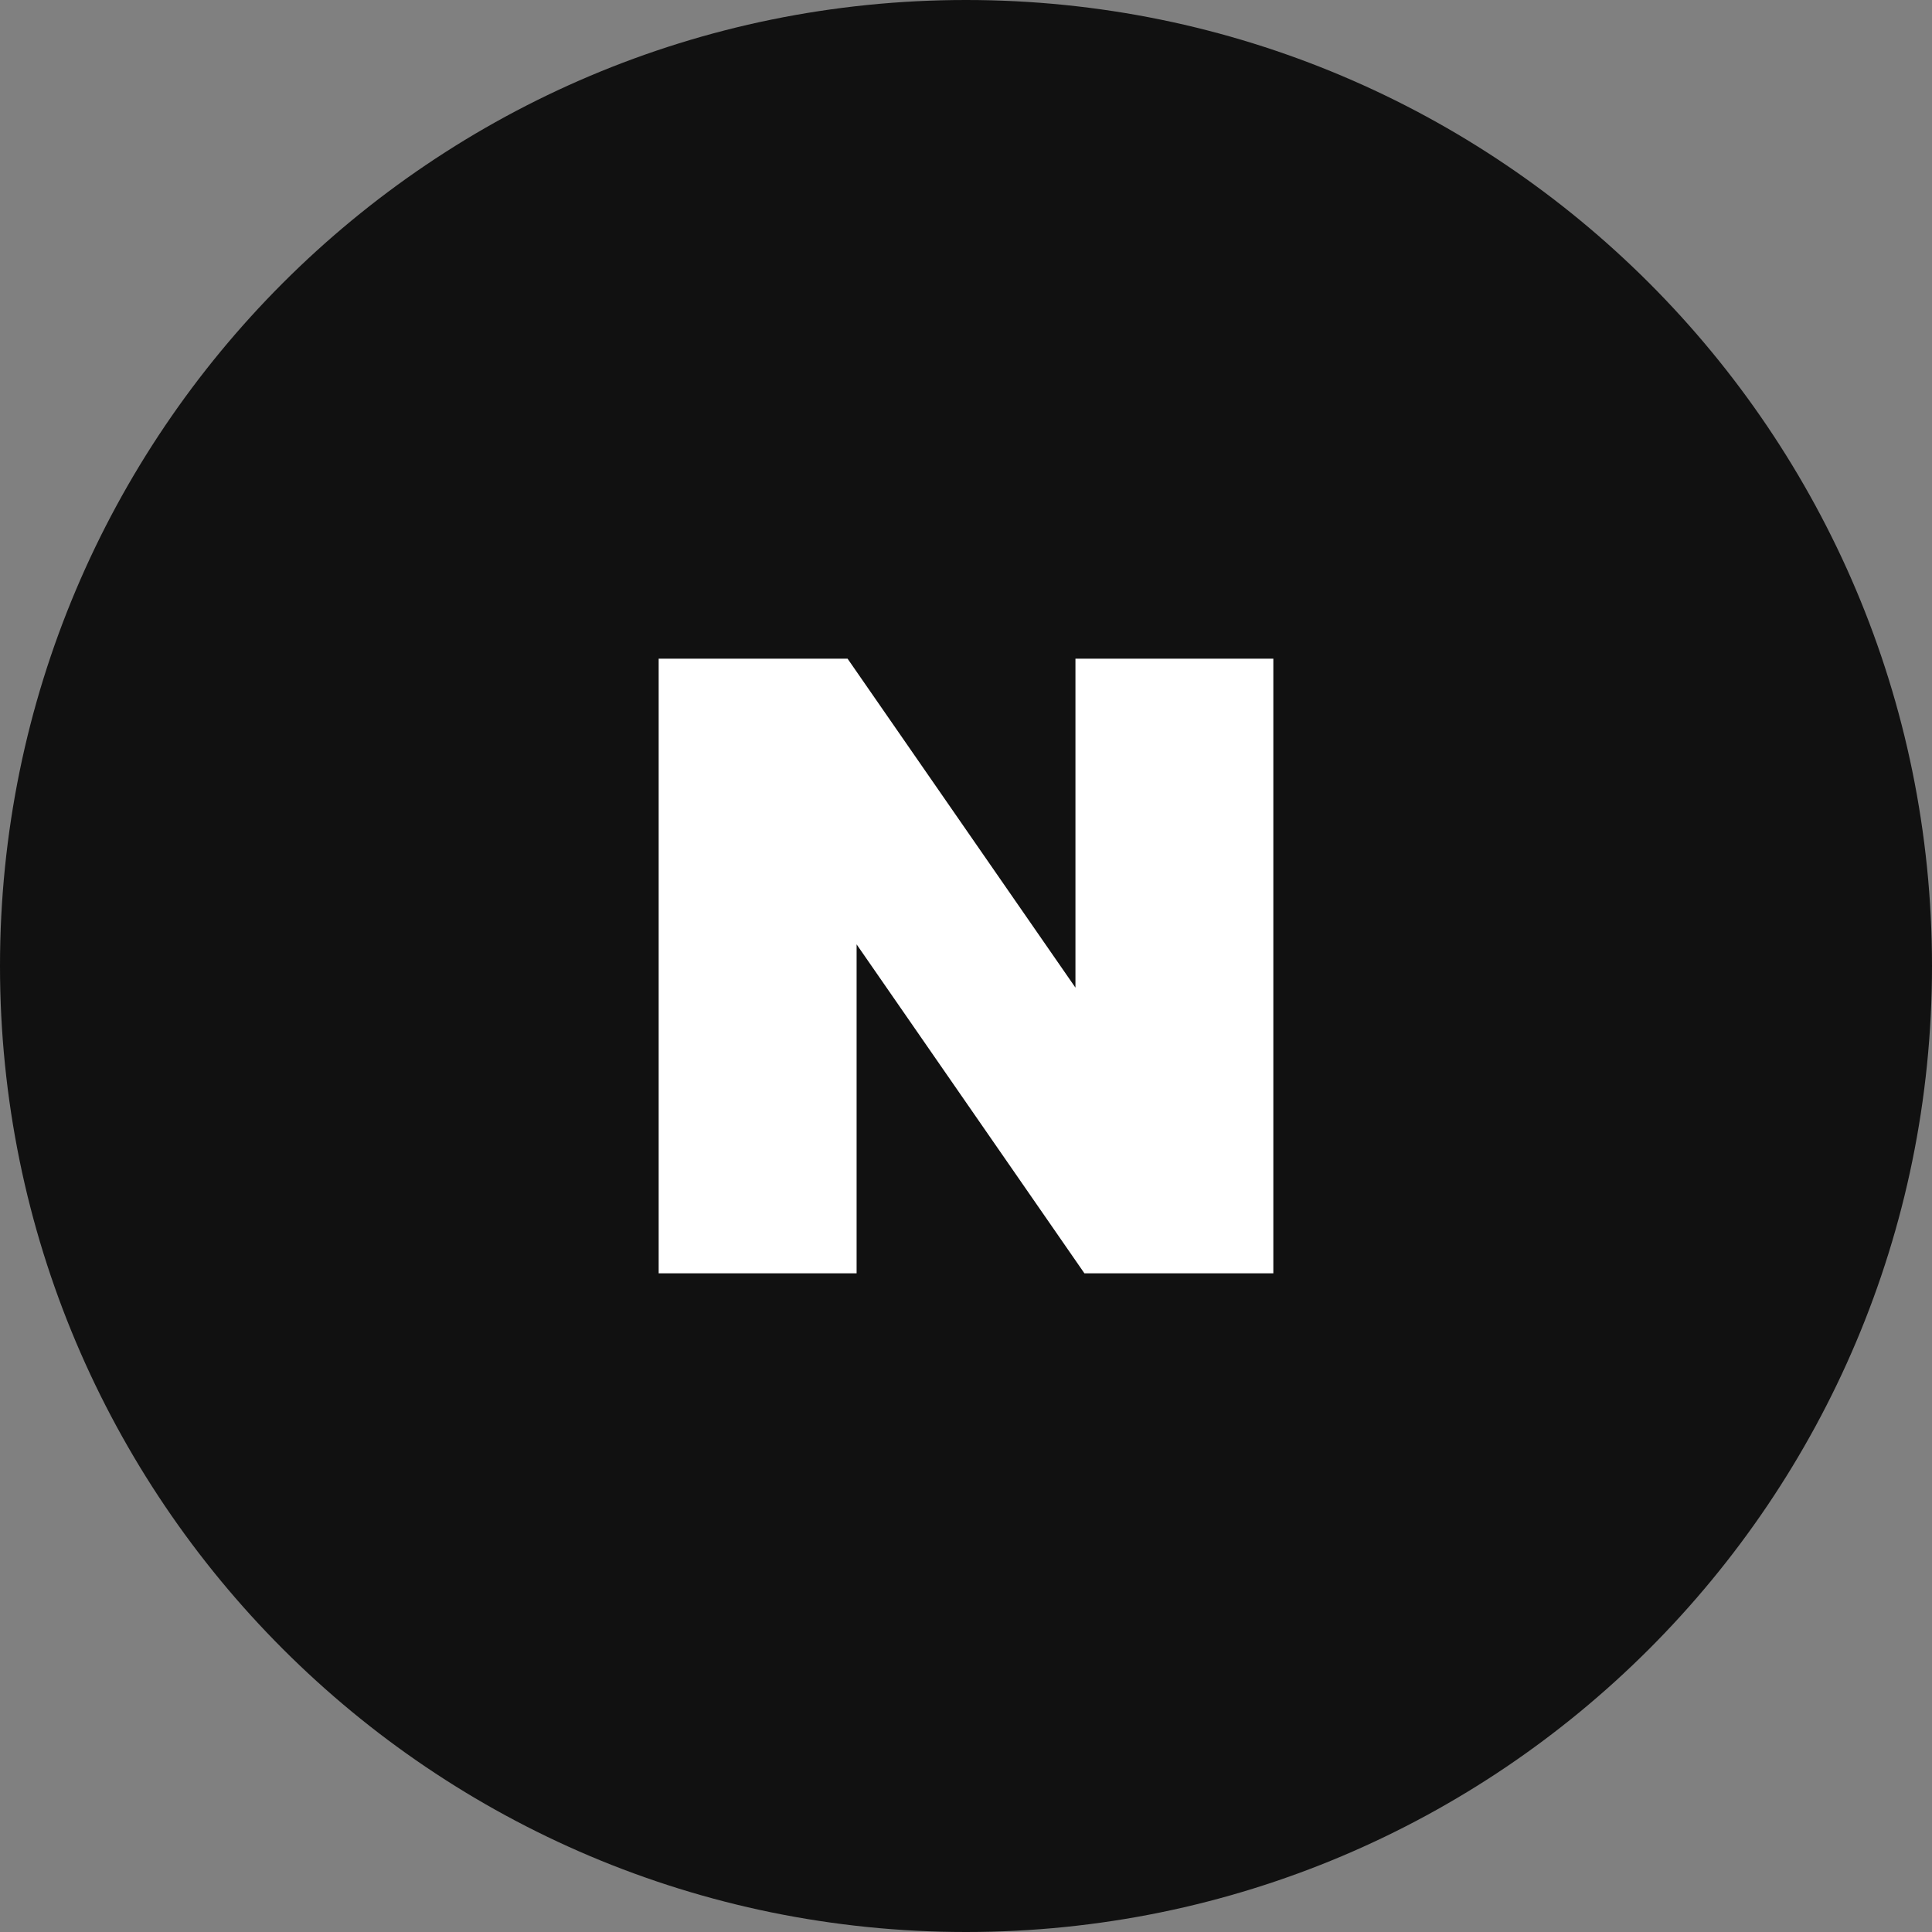
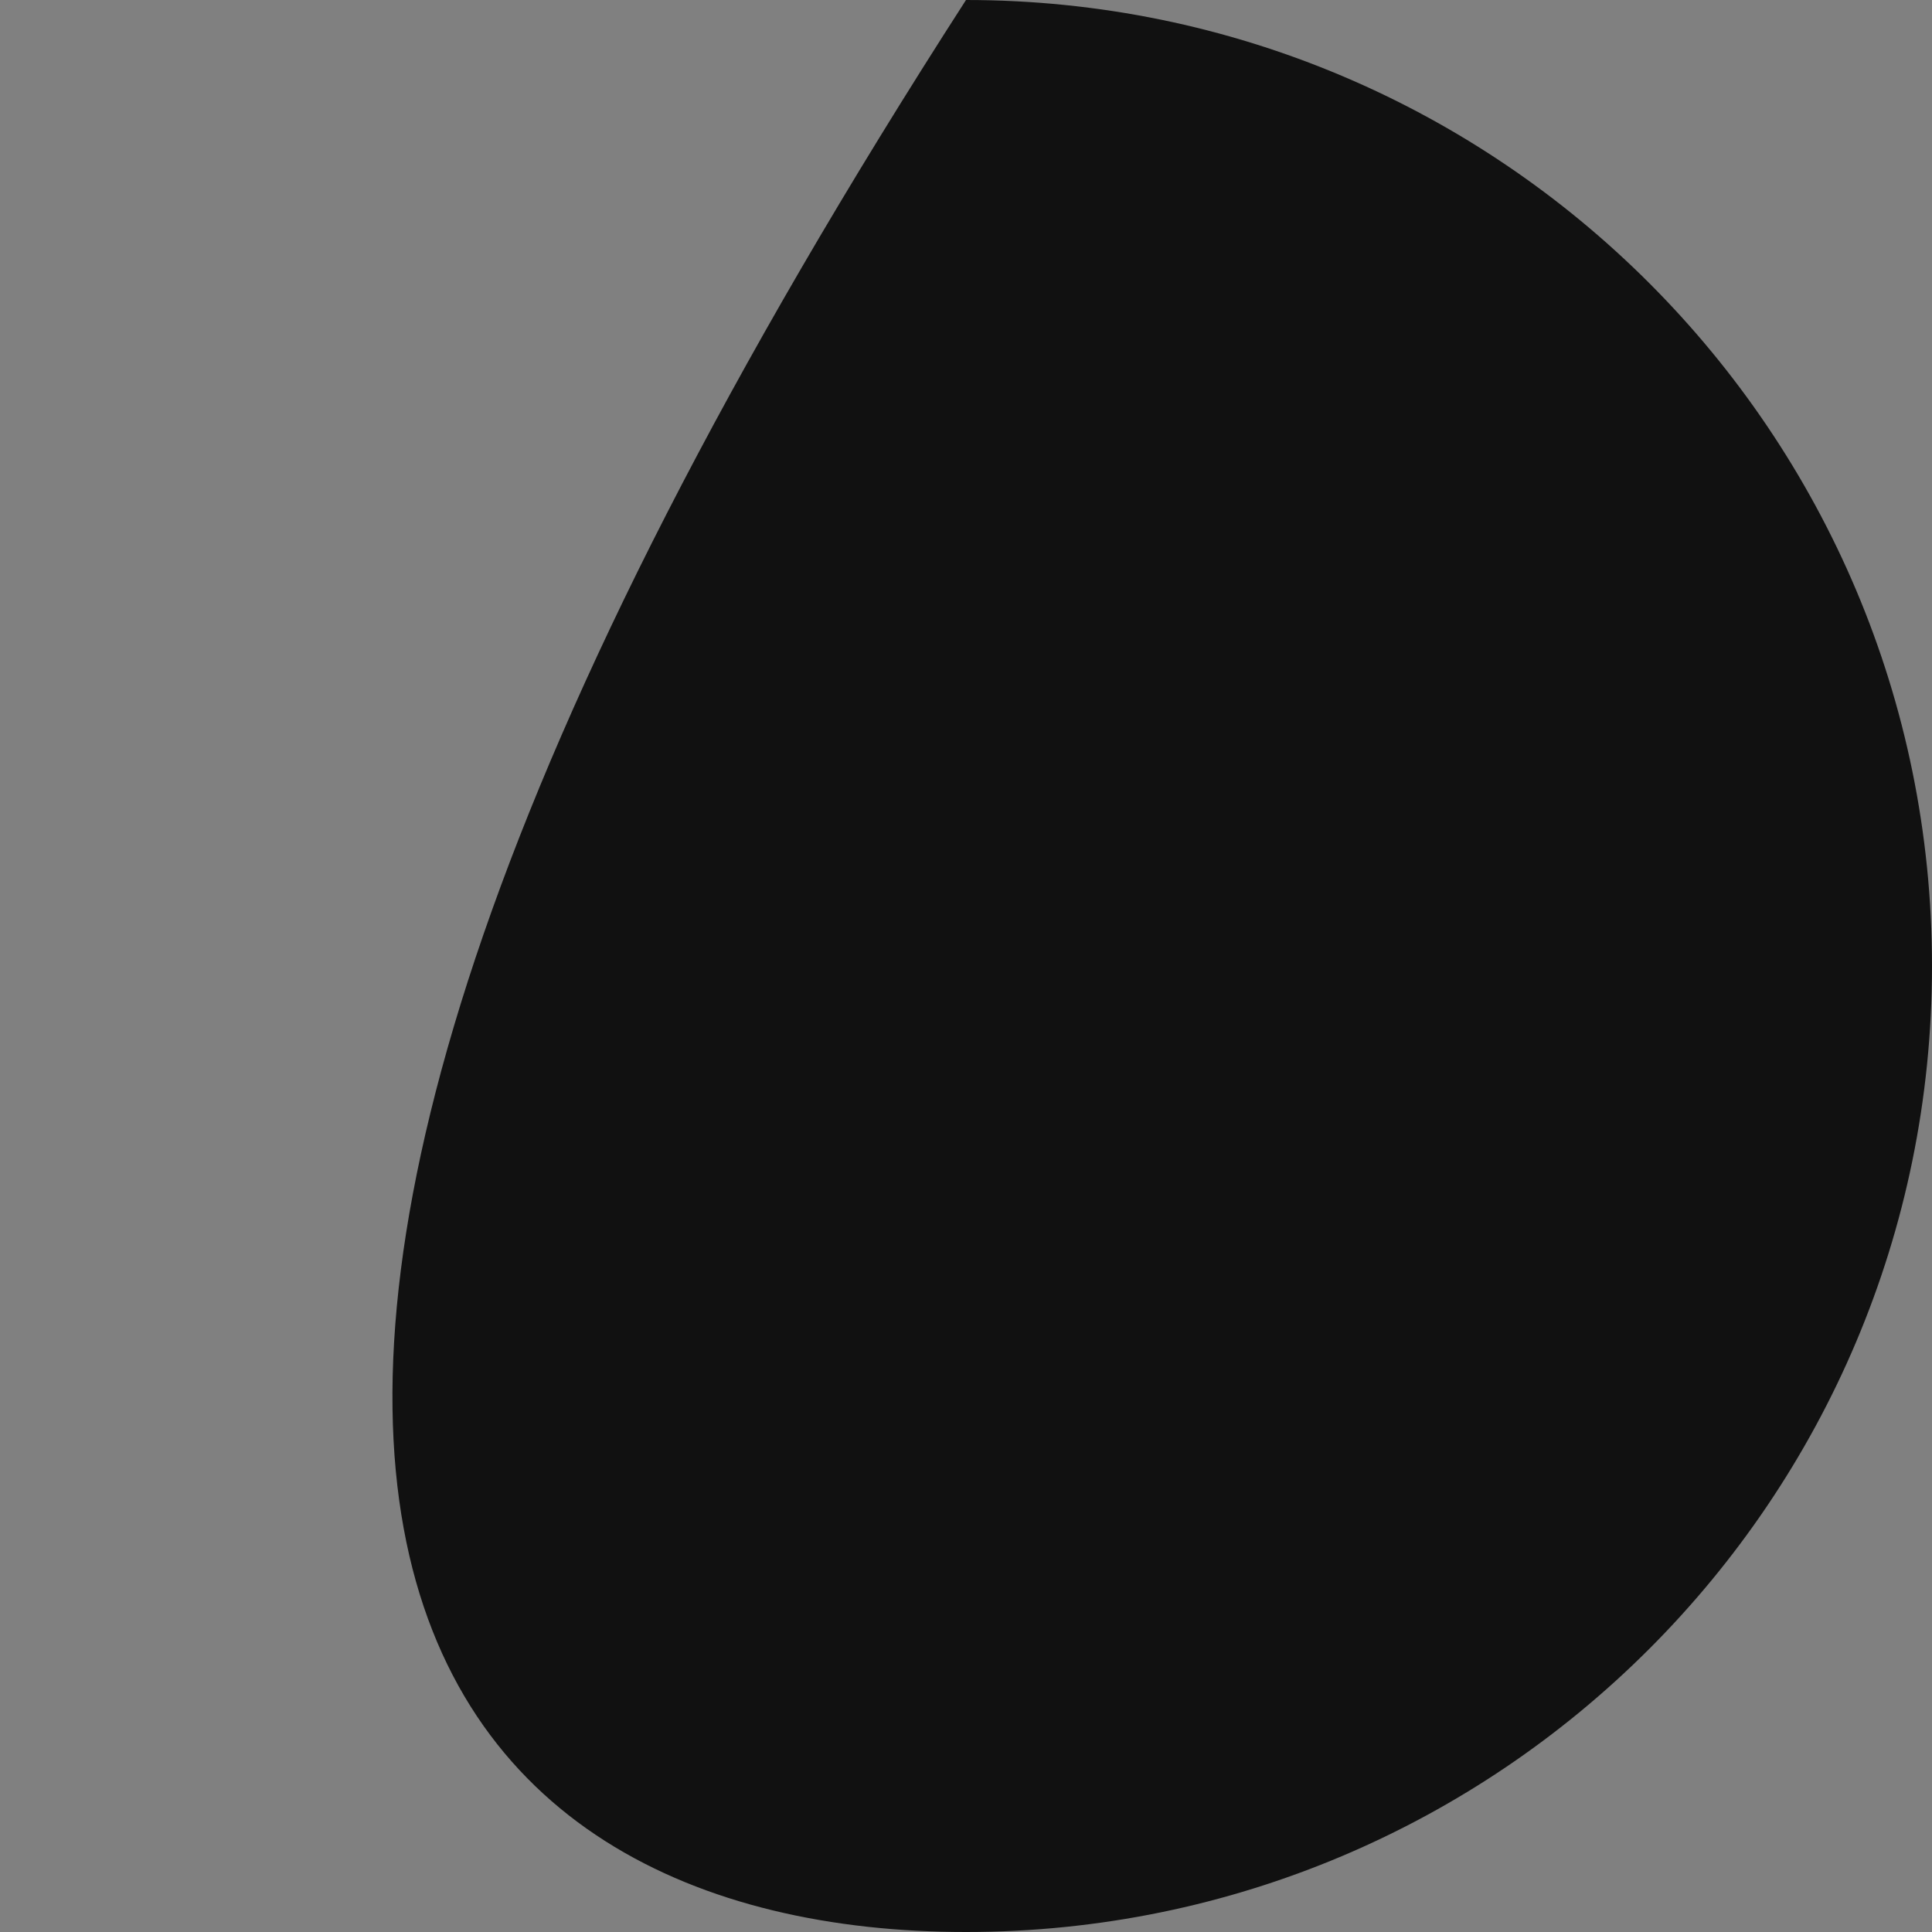
<svg xmlns="http://www.w3.org/2000/svg" width="40" height="40" viewBox="0 0 40 40" fill="none">
  <rect x="0" y="0" width="40" height="40" fill="#808080" stroke="none" />
  <g clip-path="url(#clip0_37_14960)">
-     <path d="M20 40C31.046 40 40 31.046 40 20C40 8.954 31.046 0 20 0C8.954 0 0 8.954 0 20C0 31.046 8.954 40 20 40Z" fill="#111111" />
-     <path fill-rule="evenodd" clip-rule="evenodd" d="M22.266 13.637V20.448L17.548 13.637H13.637V26.363H17.735V19.552L22.452 26.363H26.363V13.637H22.266Z" fill="white" />
+     <path d="M20 40C31.046 40 40 31.046 40 20C40 8.954 31.046 0 20 0C0 31.046 8.954 40 20 40Z" fill="#111111" />
  </g>
  <defs>
    <clipPath id="clip0_37_14960">
      <rect width="40" height="40" fill="white" />
    </clipPath>
  </defs>
</svg>